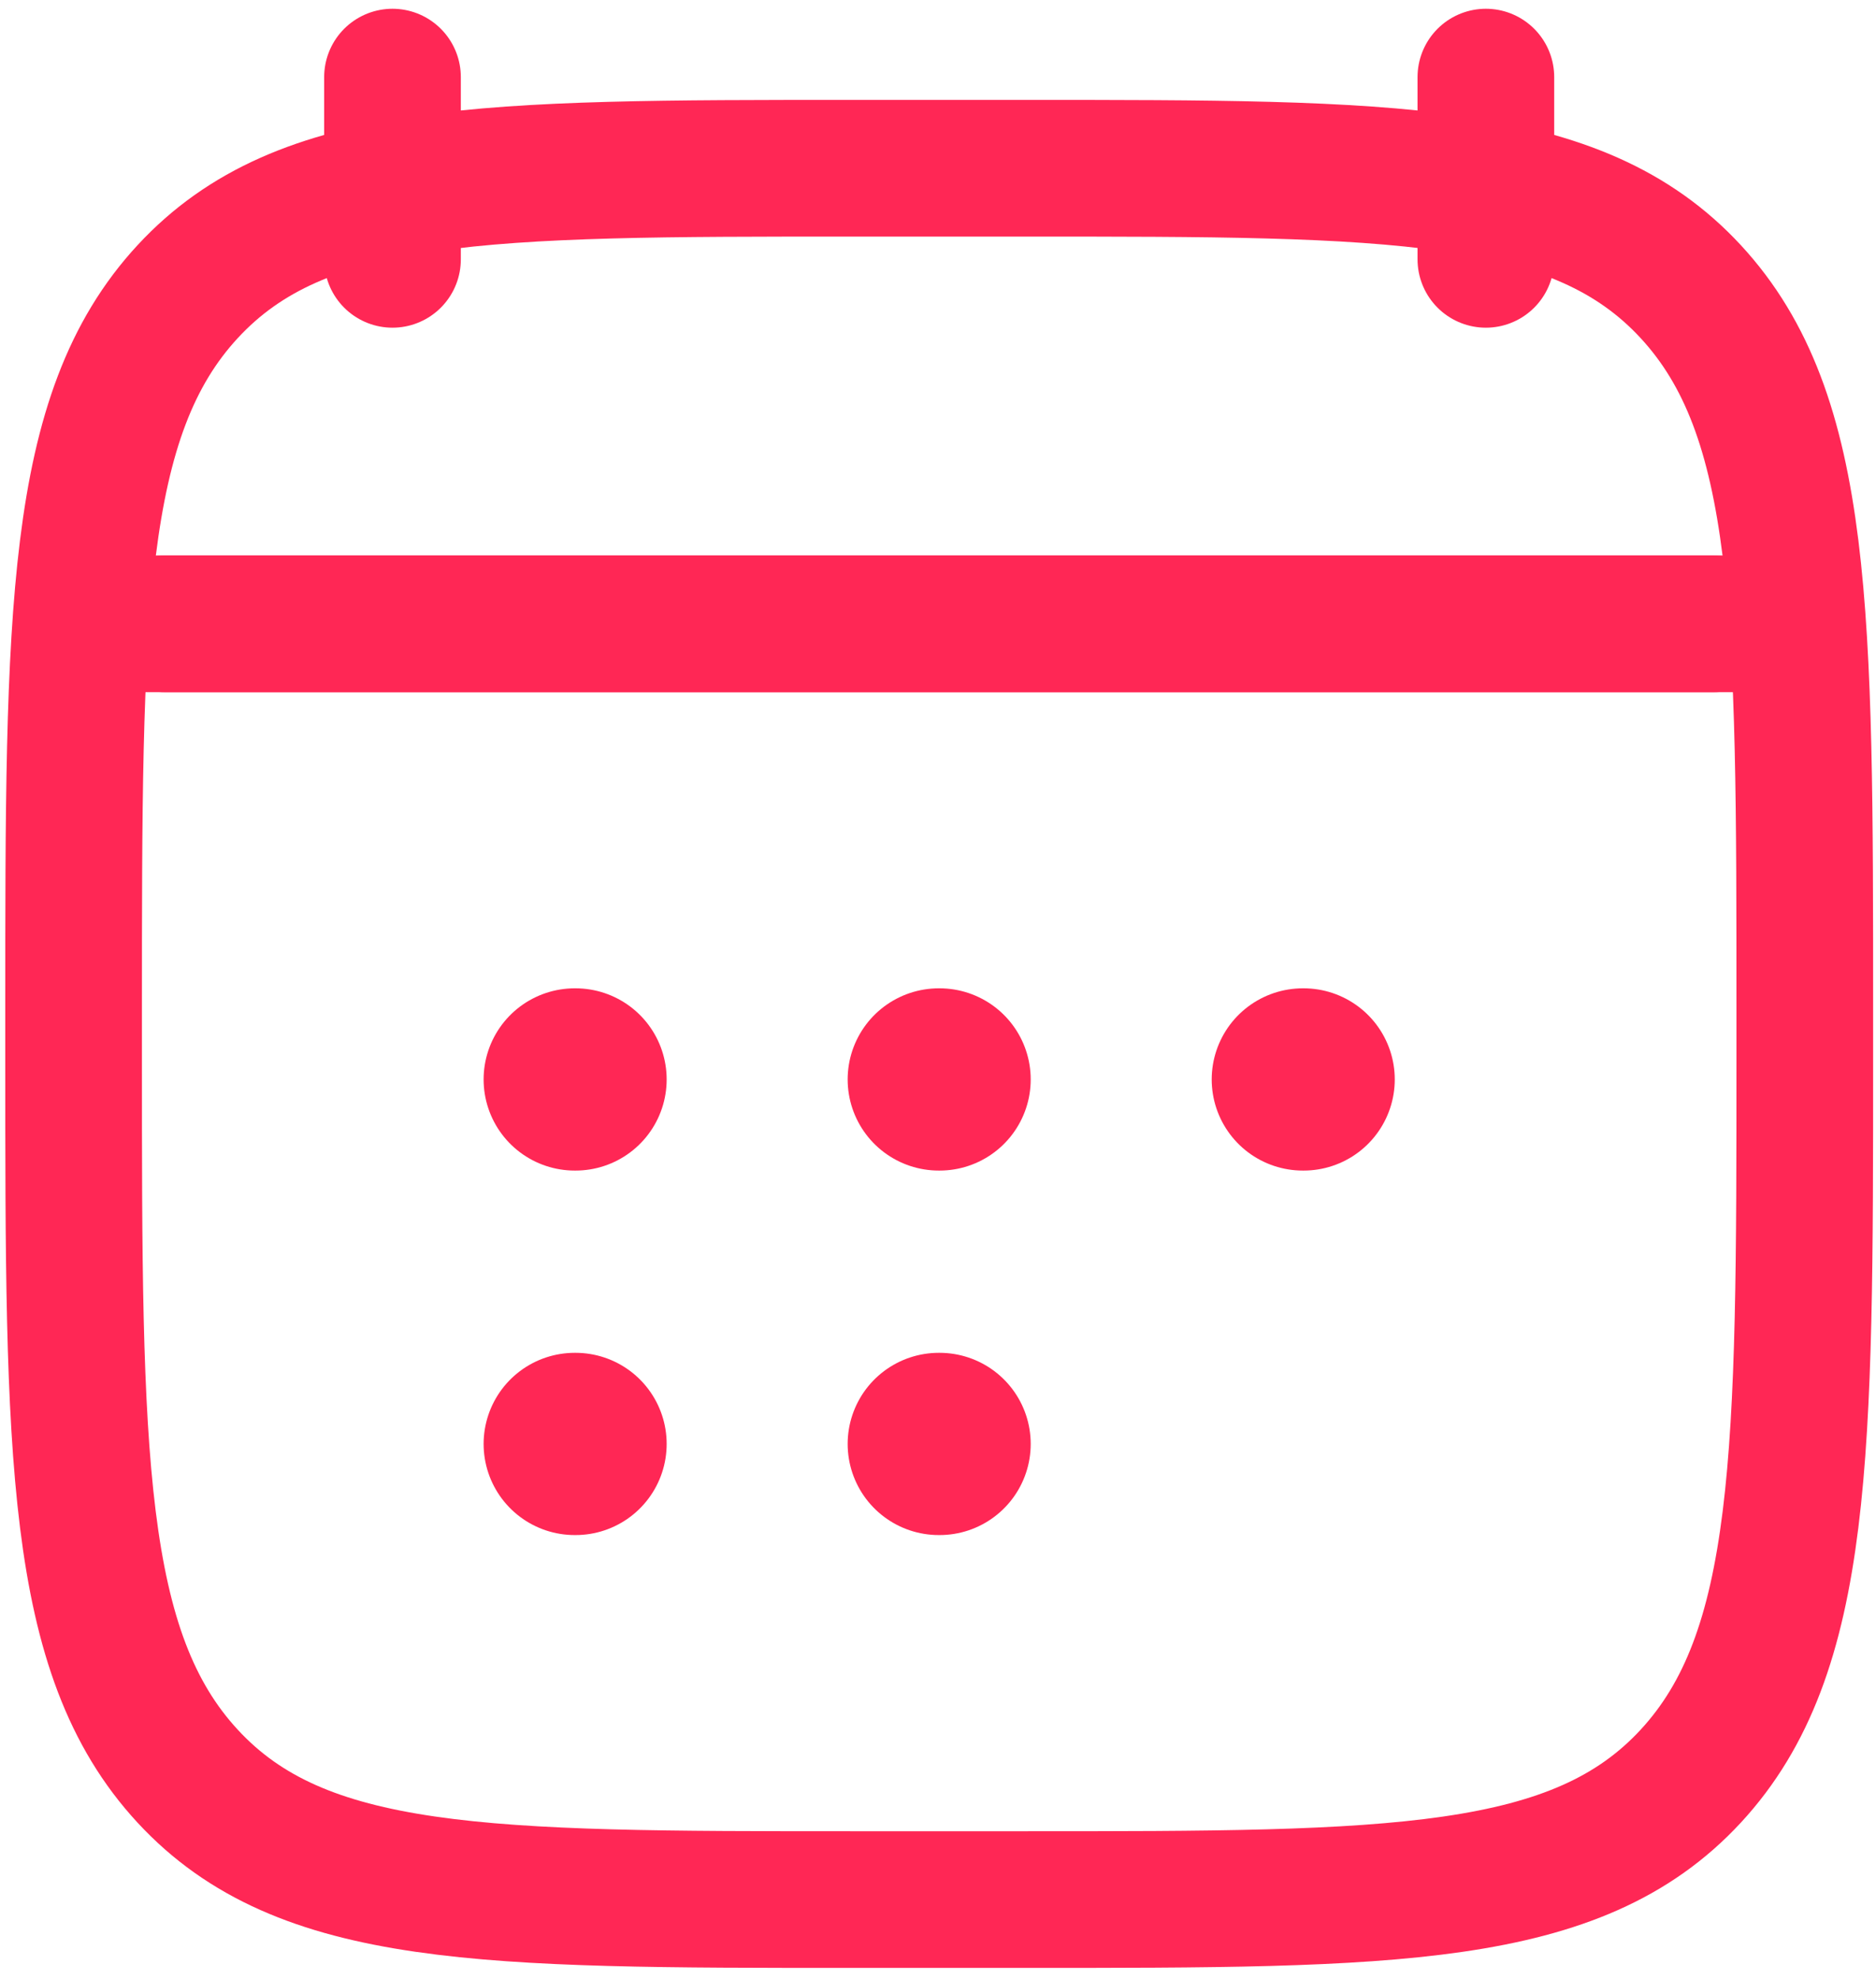
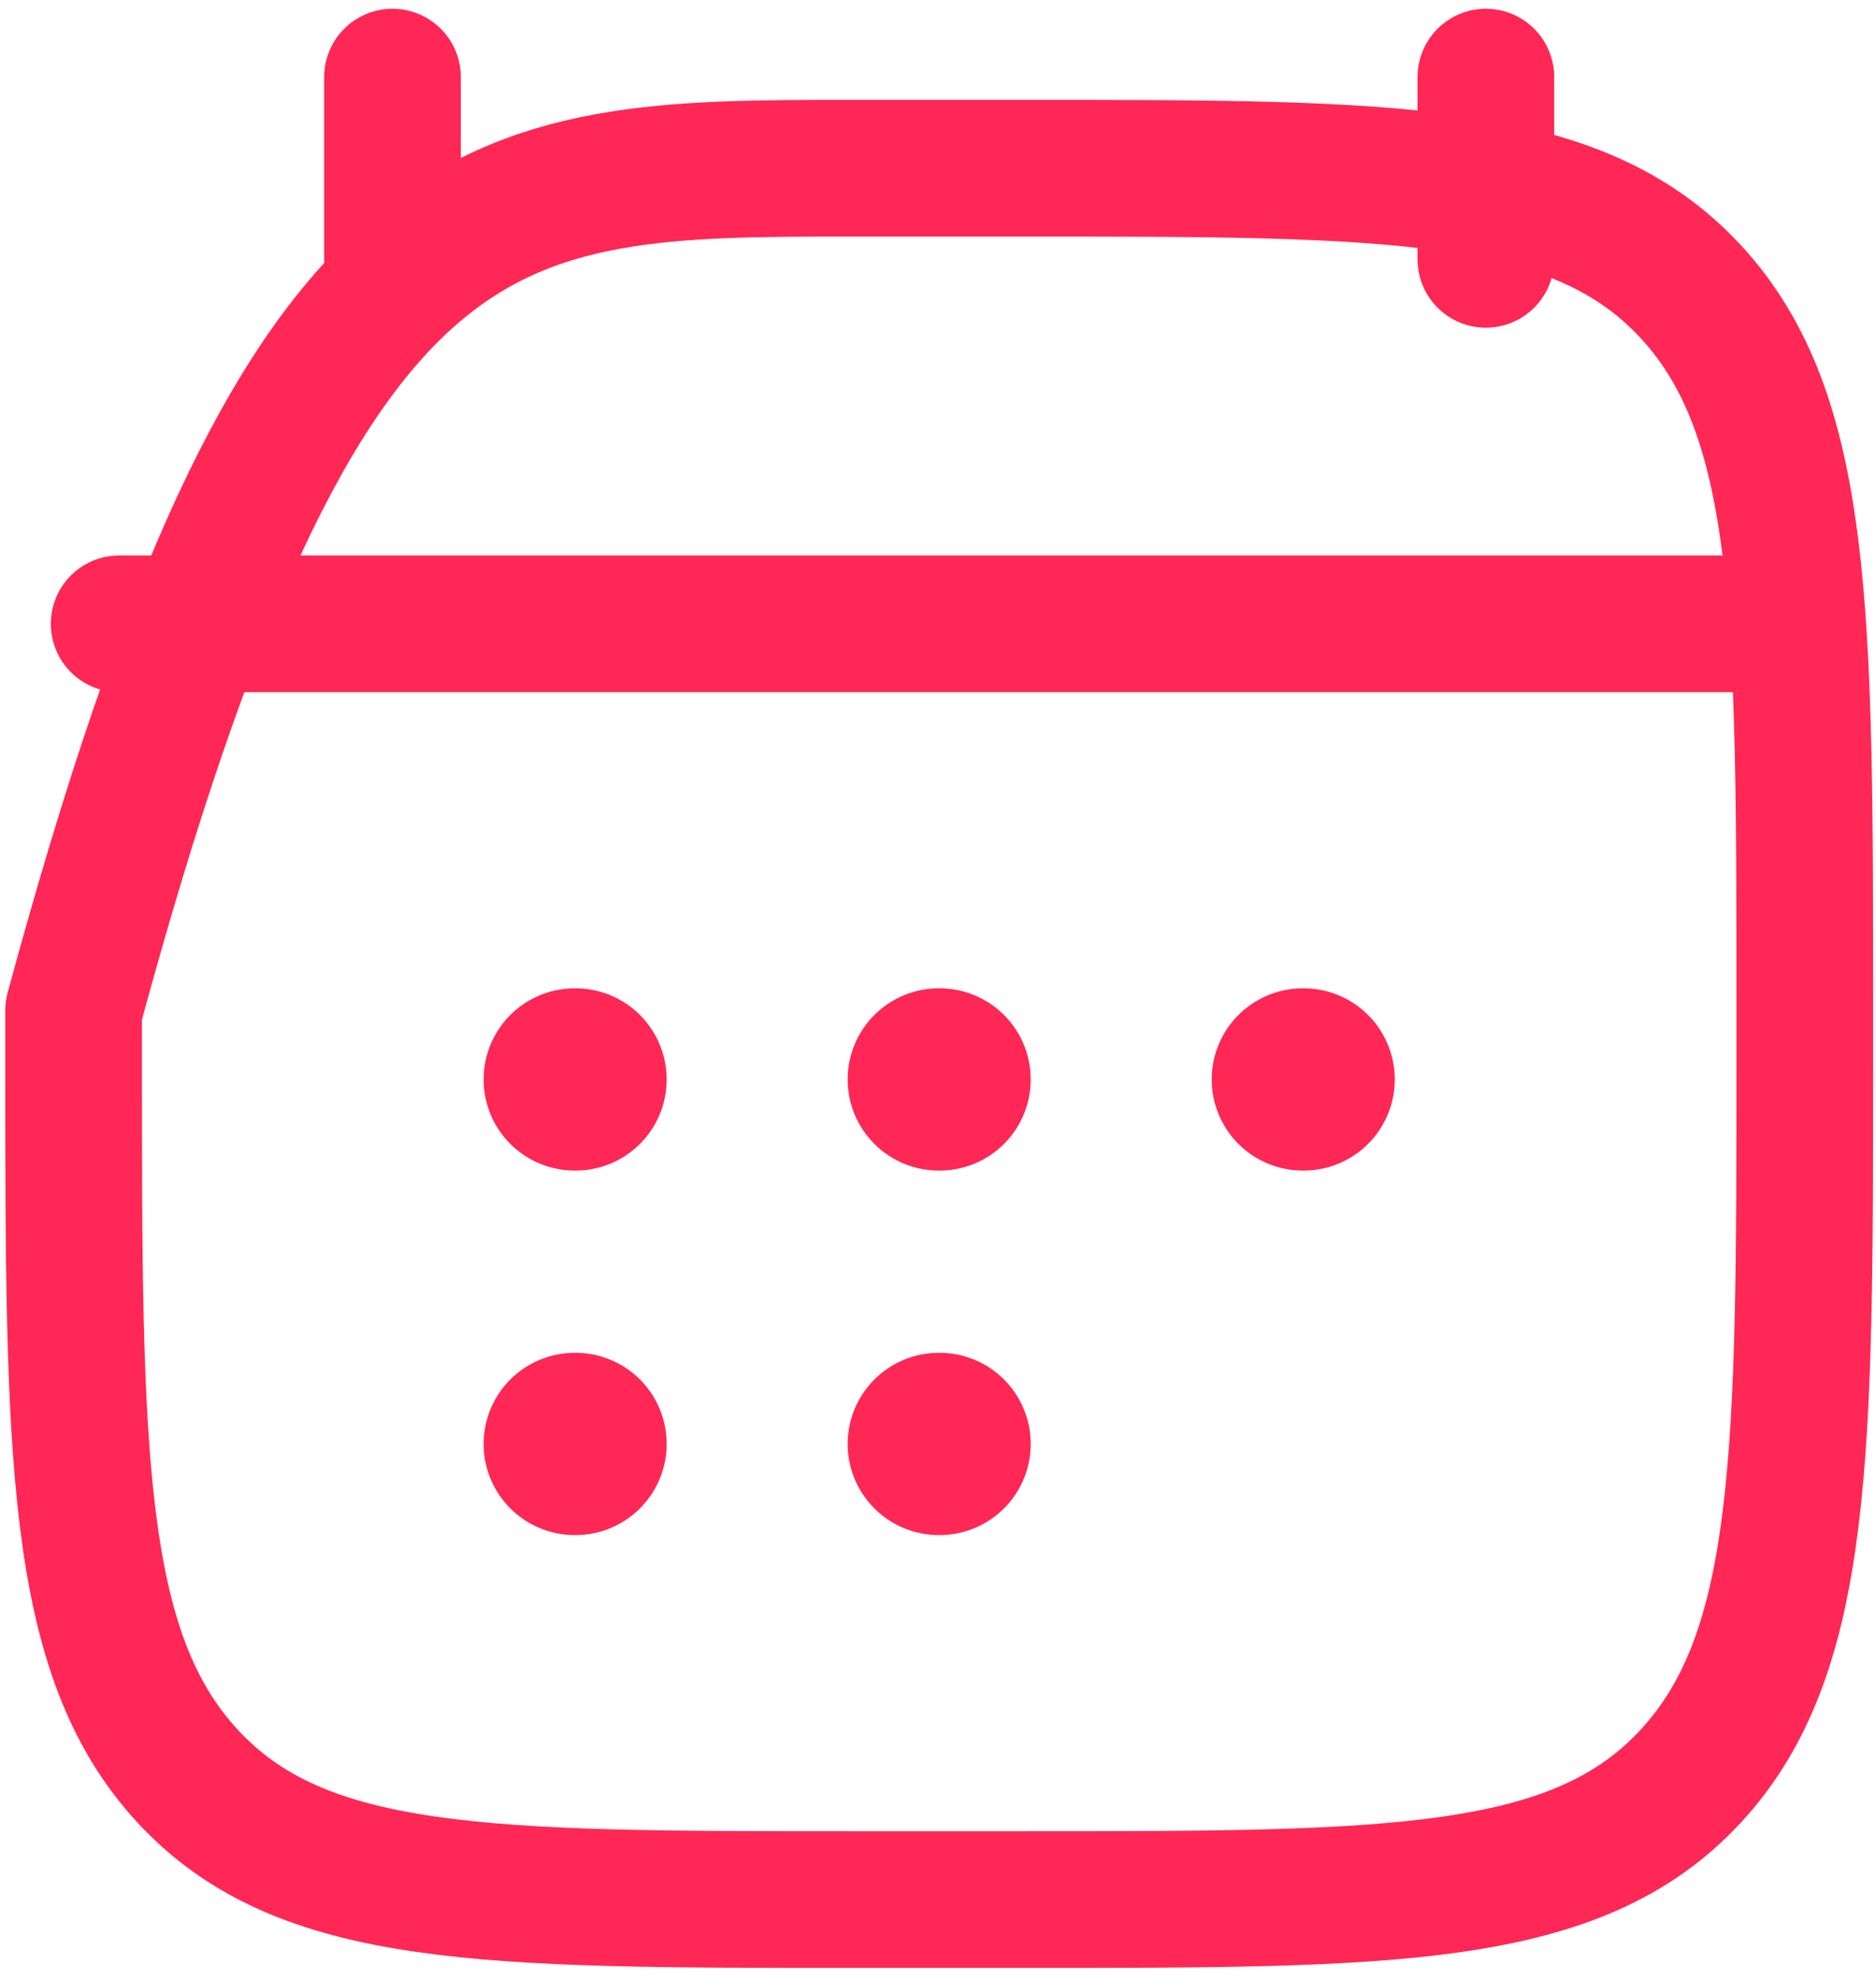
<svg xmlns="http://www.w3.org/2000/svg" width="73" height="77" viewBox="0 0 73 77" fill="none">
  <path d="M57.819 3V10.091M15.273 3V10.091" stroke="#FF2755" stroke-width="5.318" stroke-linecap="round" stroke-linejoin="round" />
  <path d="M36.53 42H36.562M36.53 56.182H36.562M50.696 42H50.728M22.364 42H22.396M22.364 56.182H22.396" stroke="#FF2755" stroke-width="7.091" stroke-linecap="round" stroke-linejoin="round" />
-   <path d="M6.41 24.273H66.683" stroke="#FF2755" stroke-width="5.318" stroke-linecap="round" stroke-linejoin="round" />
-   <path d="M2.864 39.317C2.864 23.869 2.864 16.144 7.304 11.345C11.743 6.546 18.888 6.546 33.178 6.546H39.915C54.205 6.546 61.35 6.546 65.789 11.345C70.229 16.144 70.229 23.869 70.229 39.317V41.138C70.229 56.587 70.229 64.311 65.789 69.111C61.35 73.91 54.205 73.91 39.915 73.91H33.178C18.888 73.91 11.743 73.91 7.304 69.111C2.864 64.311 2.864 56.587 2.864 41.138V39.317Z" stroke="#FF2755" stroke-width="5.318" stroke-linecap="round" stroke-linejoin="round" />
+   <path d="M2.864 39.317C11.743 6.546 18.888 6.546 33.178 6.546H39.915C54.205 6.546 61.35 6.546 65.789 11.345C70.229 16.144 70.229 23.869 70.229 39.317V41.138C70.229 56.587 70.229 64.311 65.789 69.111C61.35 73.91 54.205 73.91 39.915 73.91H33.178C18.888 73.91 11.743 73.91 7.304 69.111C2.864 64.311 2.864 56.587 2.864 41.138V39.317Z" stroke="#FF2755" stroke-width="5.318" stroke-linecap="round" stroke-linejoin="round" />
  <path d="M4.637 24.273H68.456" stroke="#FF2755" stroke-width="5.318" stroke-linecap="round" stroke-linejoin="round" />
</svg>